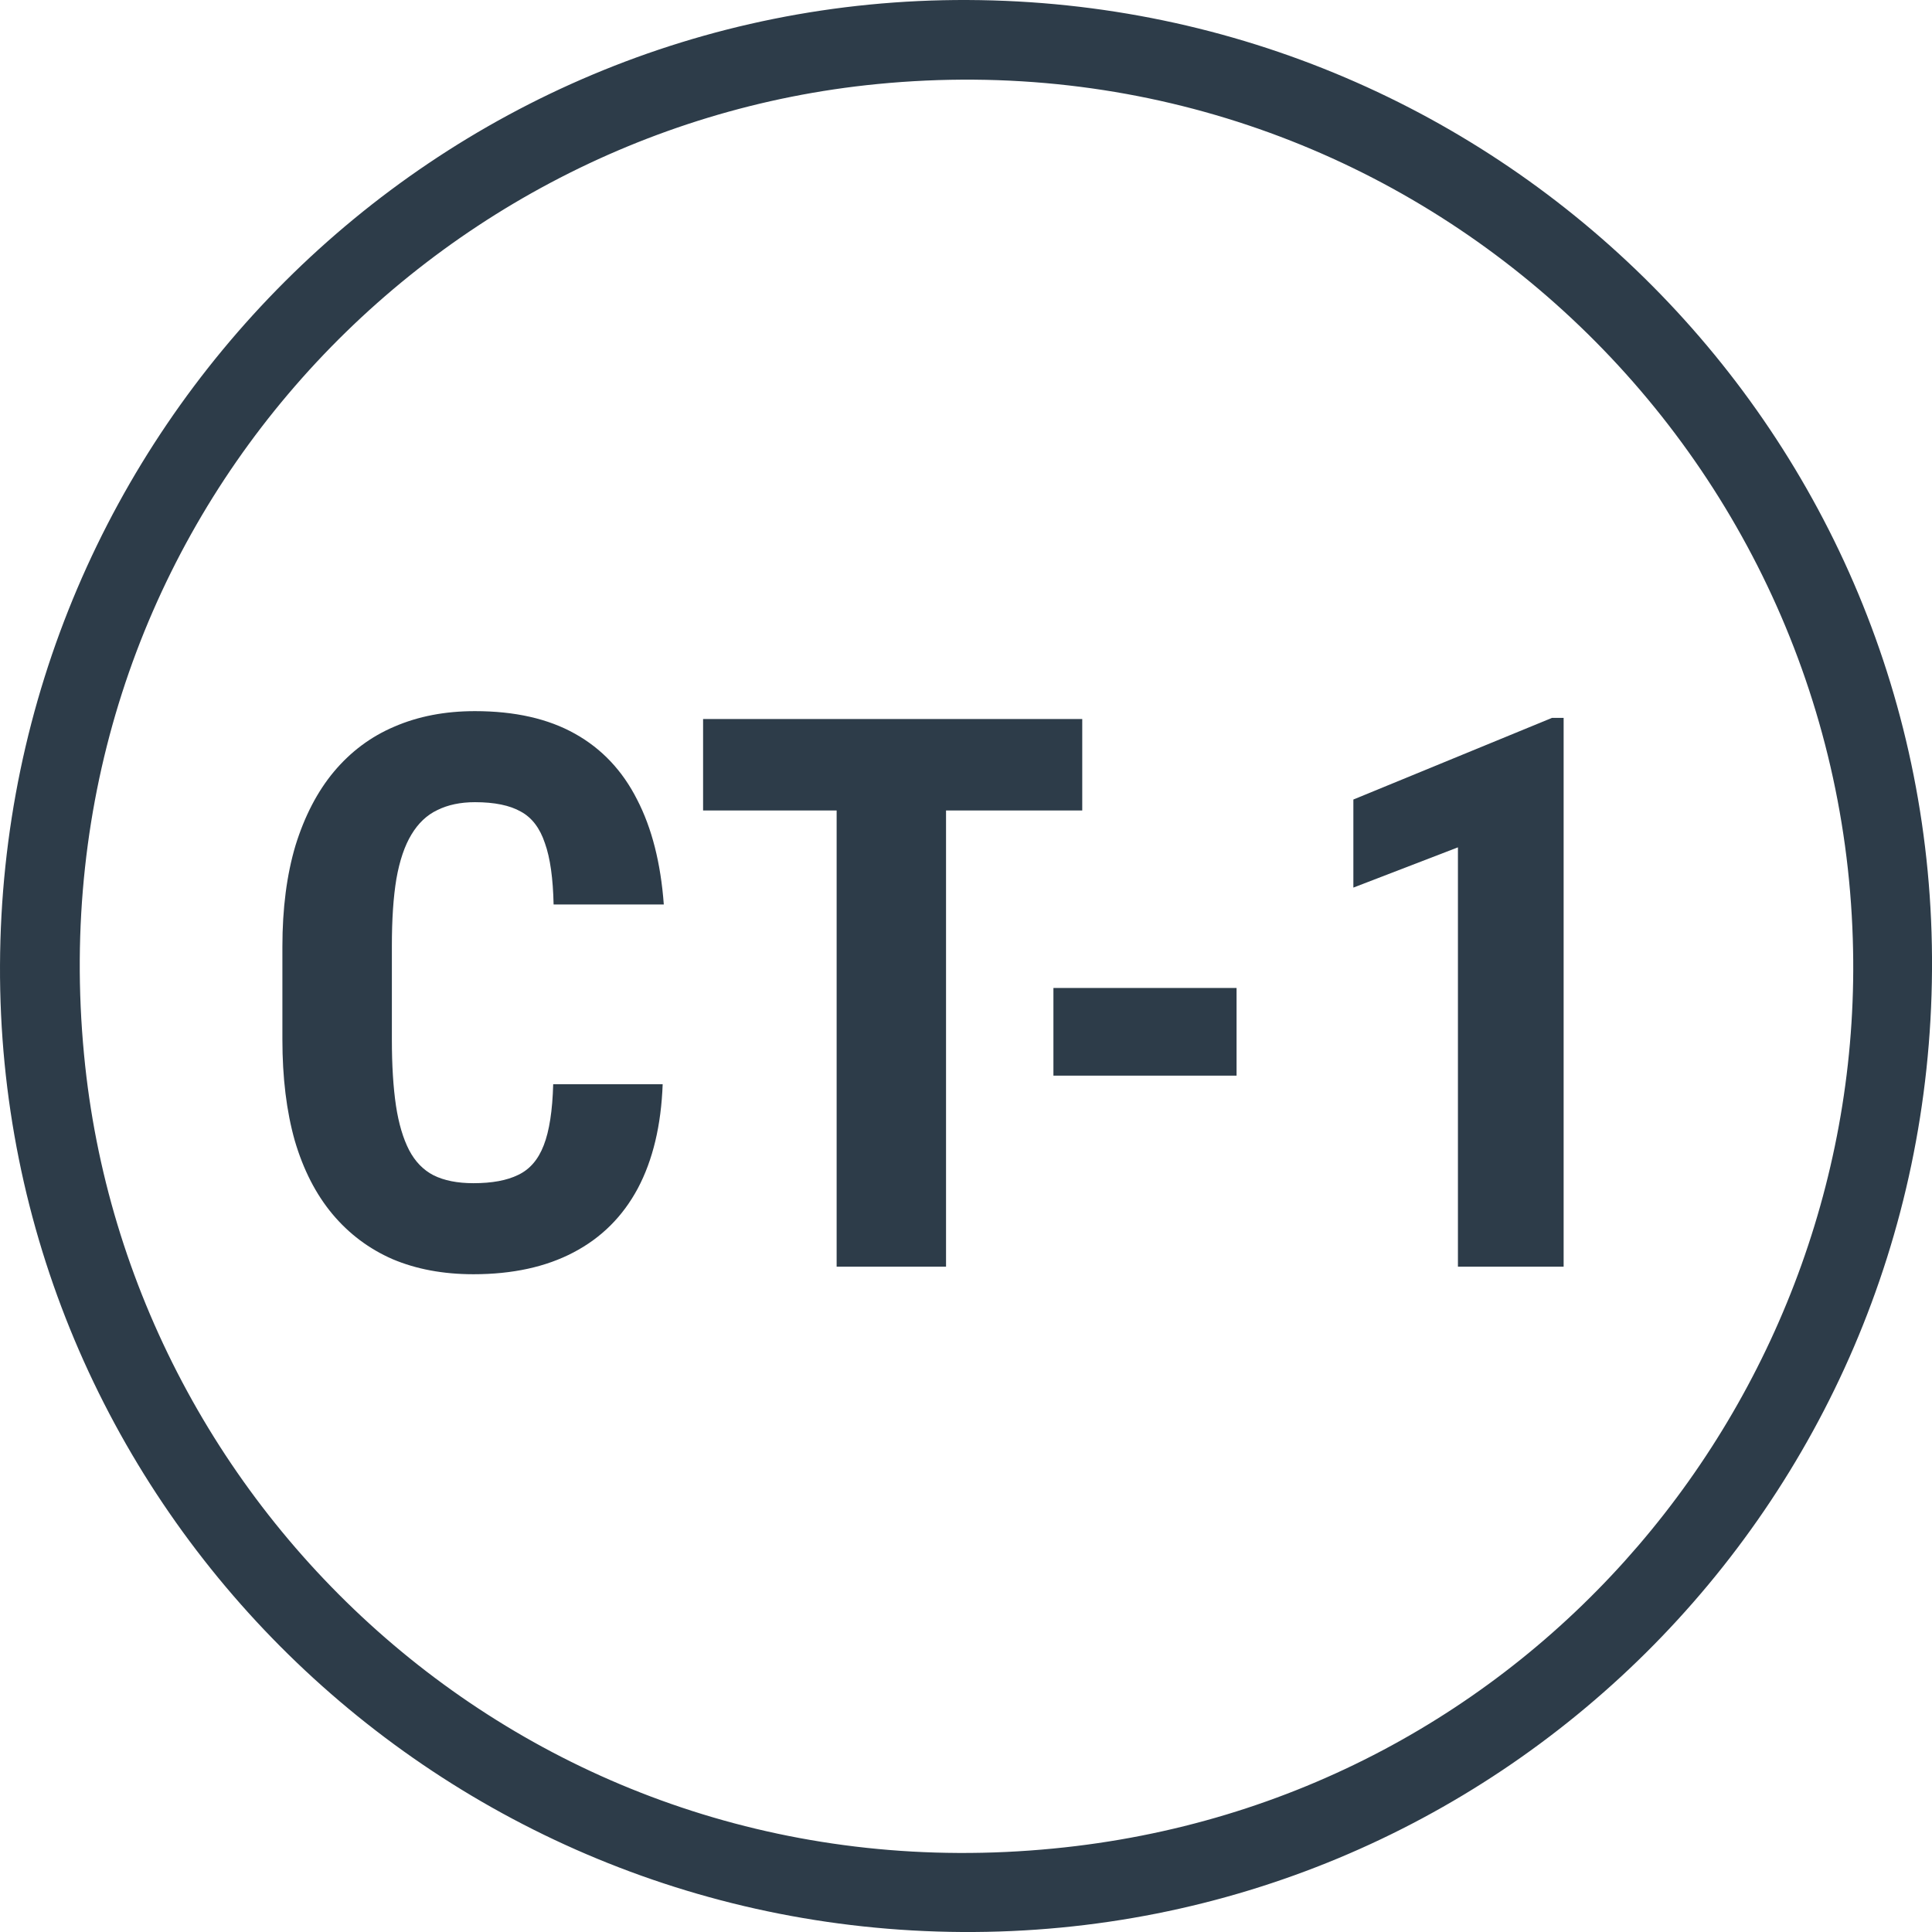
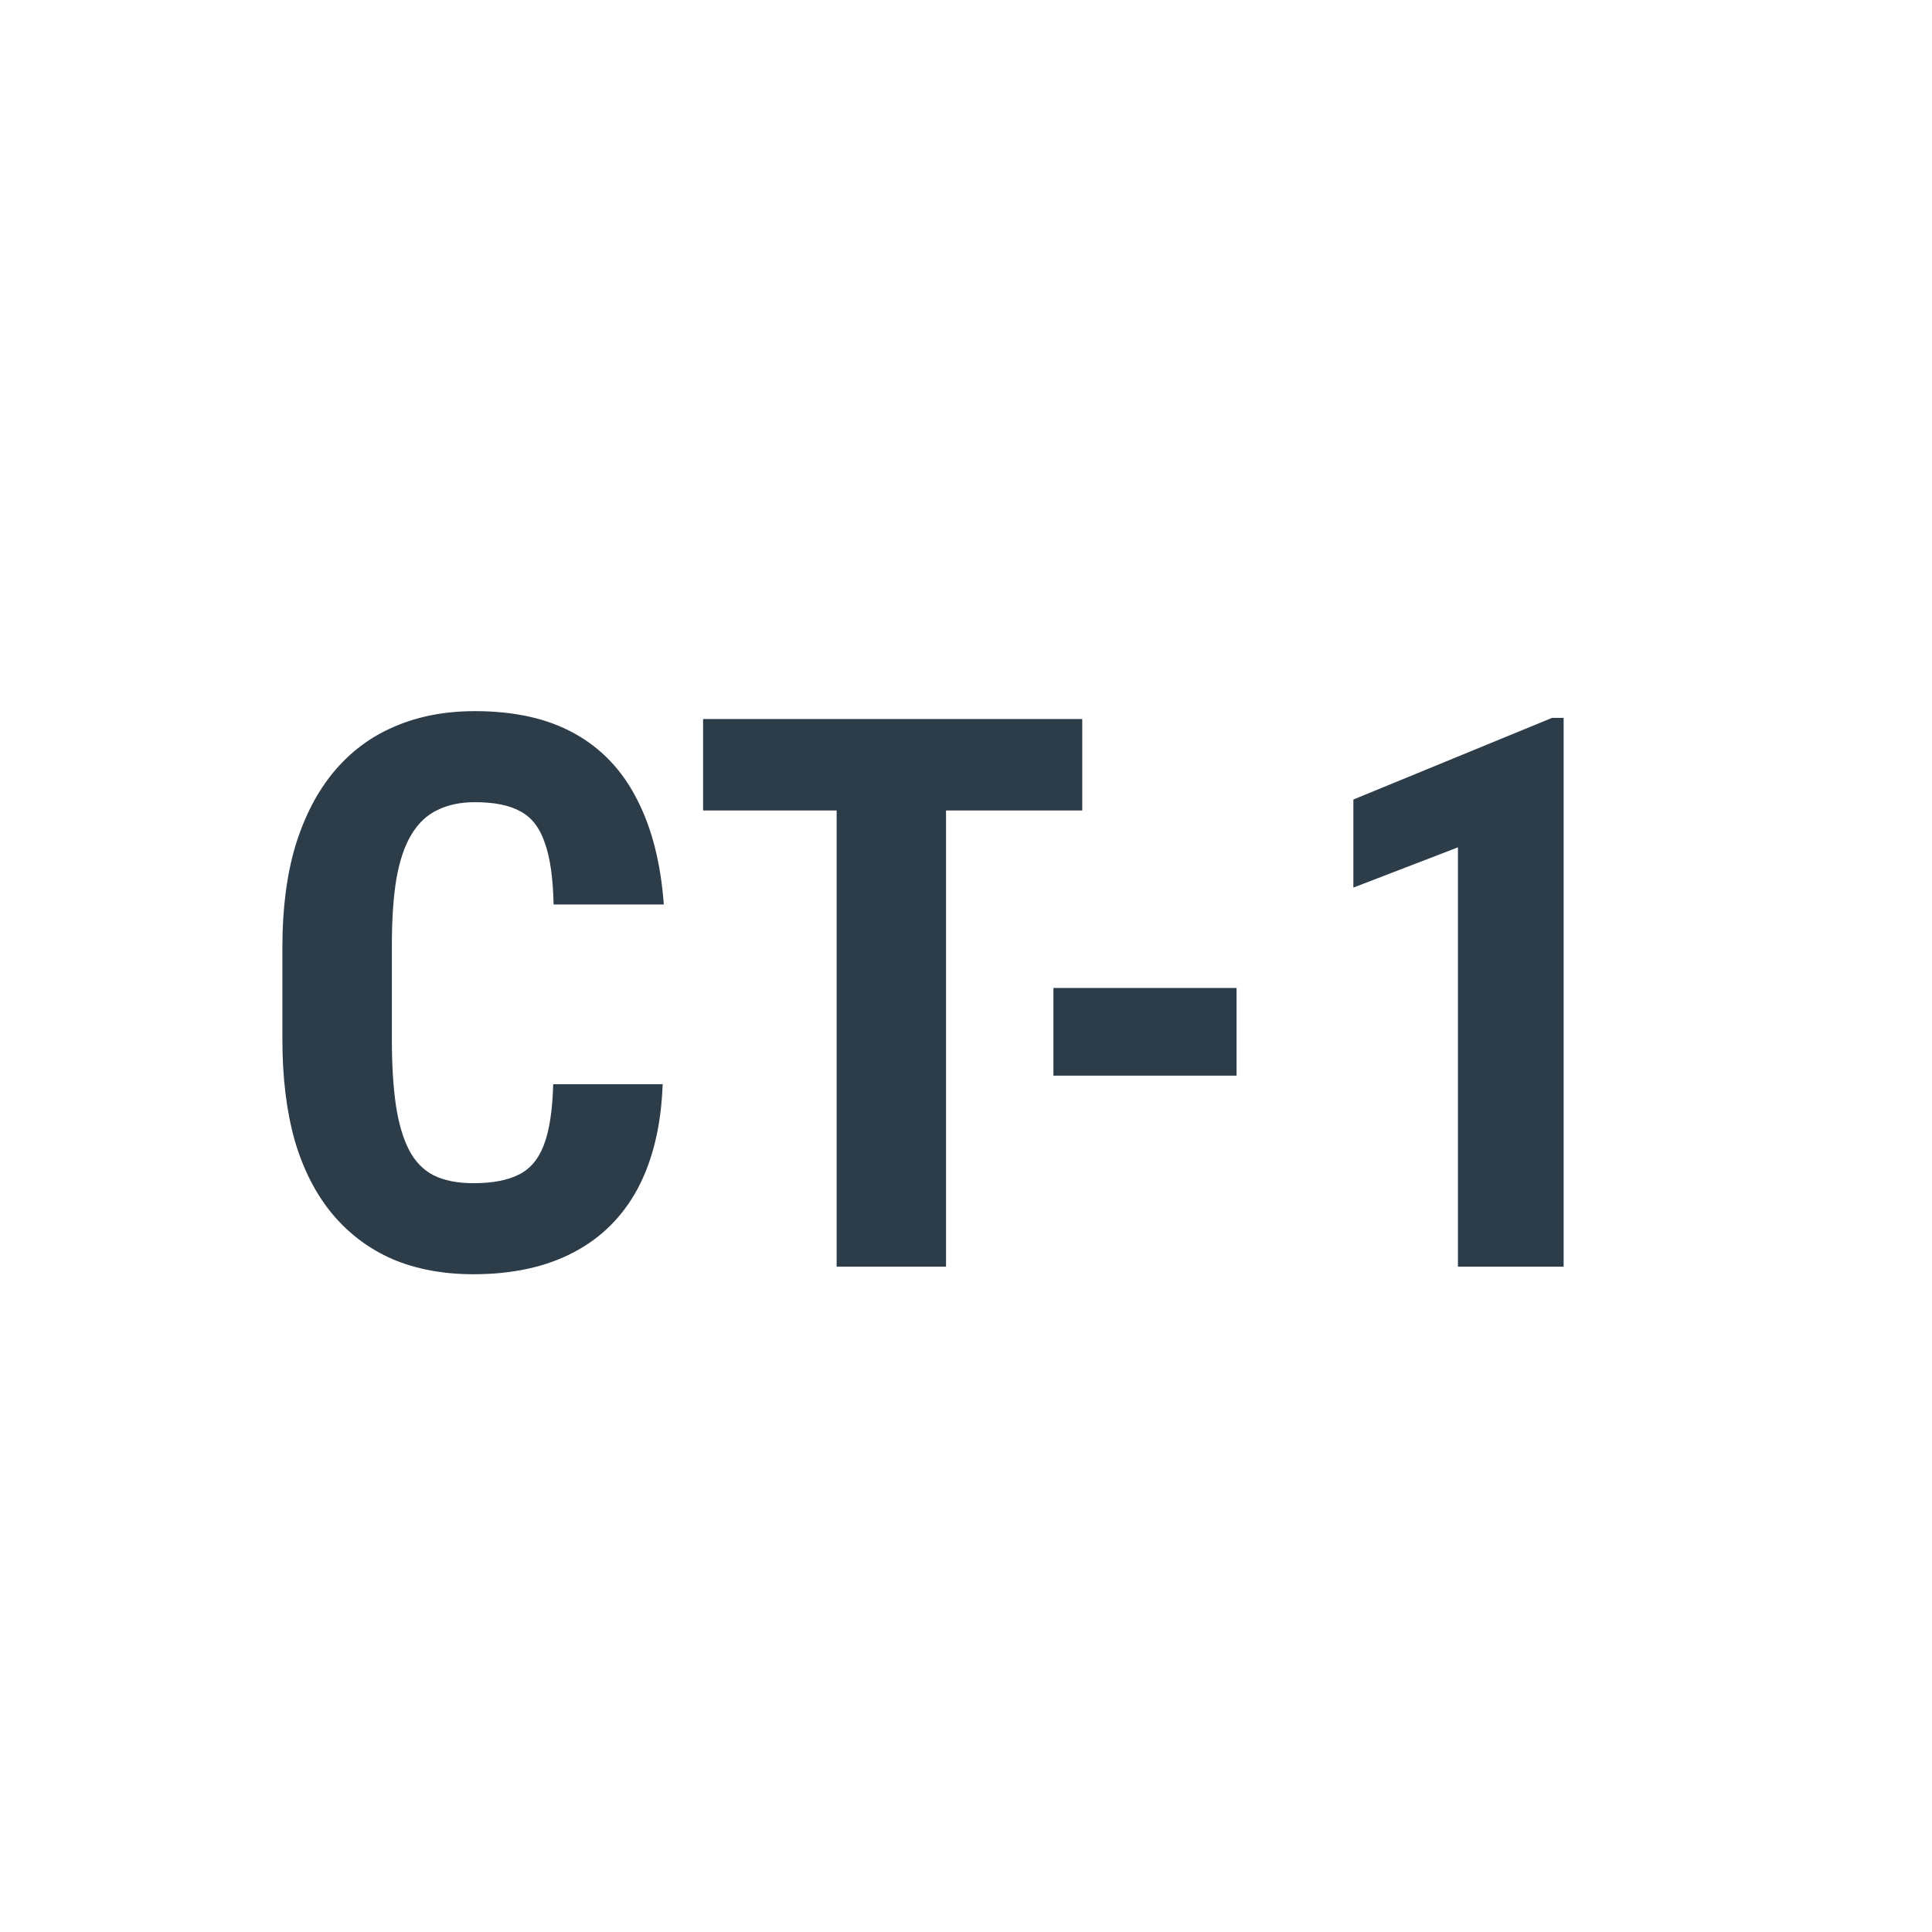
<svg xmlns="http://www.w3.org/2000/svg" width="24" height="24" viewBox="0 0 24 24" fill="none">
-   <path d="M9.99248e-05 11.99C0.027 5.346 5.413 -0.027 12.023 9.95535e-05C18.681 0.027 24.047 5.426 24 12.05C23.96 18.701 18.573 24.04 11.95 24C5.326 23.96 -0.027 18.58 9.99248e-05 11.99ZM23.016 11.662C22.822 5.413 17.396 0.408 10.899 1.044C5.132 1.606 0.435 6.731 1.044 13.101C1.592 18.875 6.724 23.585 13.087 22.963C19.042 22.387 23.197 17.269 23.016 11.662Z" fill="#2D3C49" />
  <path d="M6.872 13.469H8.232C8.213 13.98 8.11 14.411 7.923 14.763C7.736 15.112 7.47 15.377 7.124 15.558C6.782 15.738 6.367 15.829 5.881 15.829C5.505 15.829 5.17 15.766 4.877 15.642C4.584 15.514 4.335 15.327 4.129 15.081C3.924 14.835 3.768 14.531 3.662 14.17C3.559 13.806 3.508 13.387 3.508 12.913V11.759C3.508 11.286 3.562 10.867 3.671 10.502C3.784 10.138 3.942 9.833 4.148 9.586C4.357 9.337 4.607 9.15 4.9 9.026C5.196 8.898 5.529 8.834 5.9 8.834C6.395 8.834 6.81 8.928 7.143 9.115C7.476 9.301 7.733 9.574 7.914 9.932C8.098 10.287 8.208 10.722 8.246 11.236H6.877C6.87 10.912 6.835 10.658 6.769 10.474C6.707 10.287 6.607 10.156 6.47 10.082C6.333 10.004 6.143 9.965 5.9 9.965C5.72 9.965 5.564 9.998 5.433 10.063C5.302 10.125 5.195 10.227 5.111 10.367C5.026 10.507 4.964 10.691 4.924 10.918C4.886 11.146 4.868 11.423 4.868 11.75V12.913C4.868 13.234 4.885 13.508 4.919 13.736C4.953 13.96 5.008 14.143 5.082 14.287C5.157 14.43 5.258 14.534 5.386 14.6C5.517 14.665 5.682 14.698 5.881 14.698C6.112 14.698 6.297 14.664 6.437 14.595C6.581 14.527 6.687 14.404 6.755 14.226C6.824 14.049 6.863 13.796 6.872 13.469Z" fill="#2D3C49" />
  <path d="M11.752 8.932V15.735H10.393V8.932H11.752ZM13.444 8.932V10.068H8.734V8.932H13.444Z" fill="#2D3C49" />
  <path d="M15.361 12.273V13.362H13.086V12.273H15.361Z" fill="#2D3C49" />
  <path d="M19.424 8.918V15.735H18.111V10.526L16.812 11.026V9.932L19.279 8.918H19.424Z" fill="#2D3C49" />
</svg>